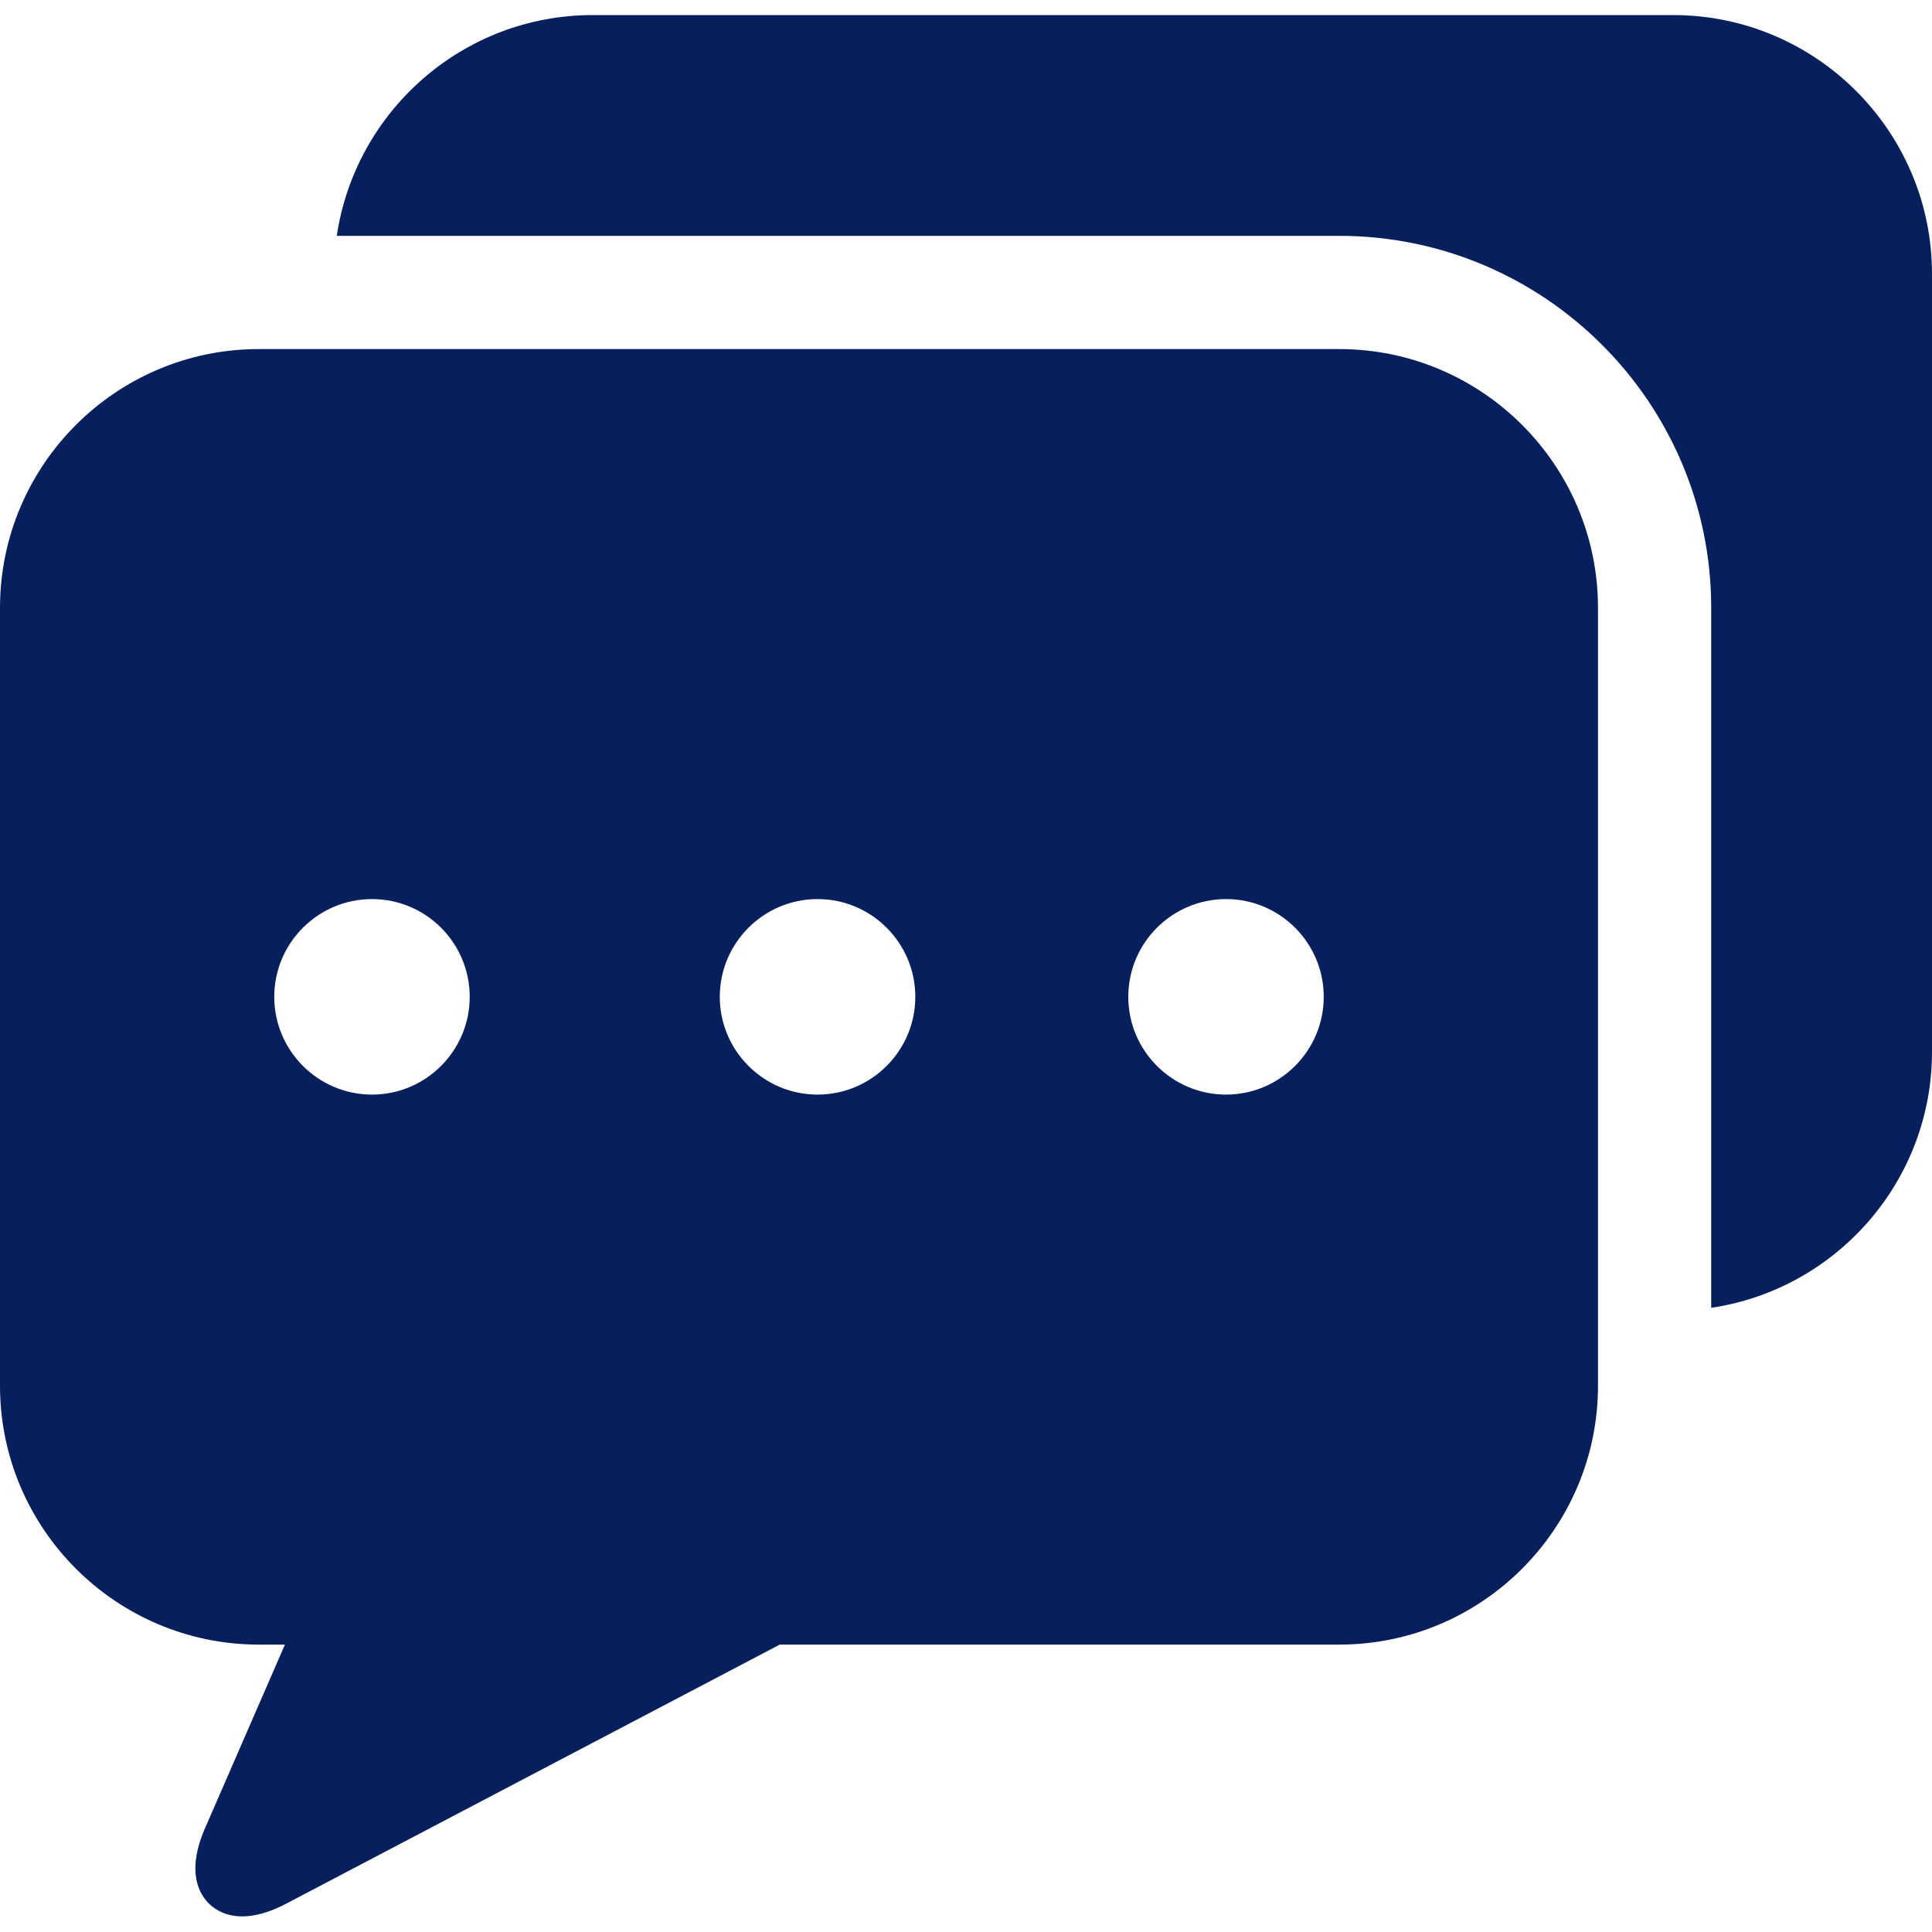
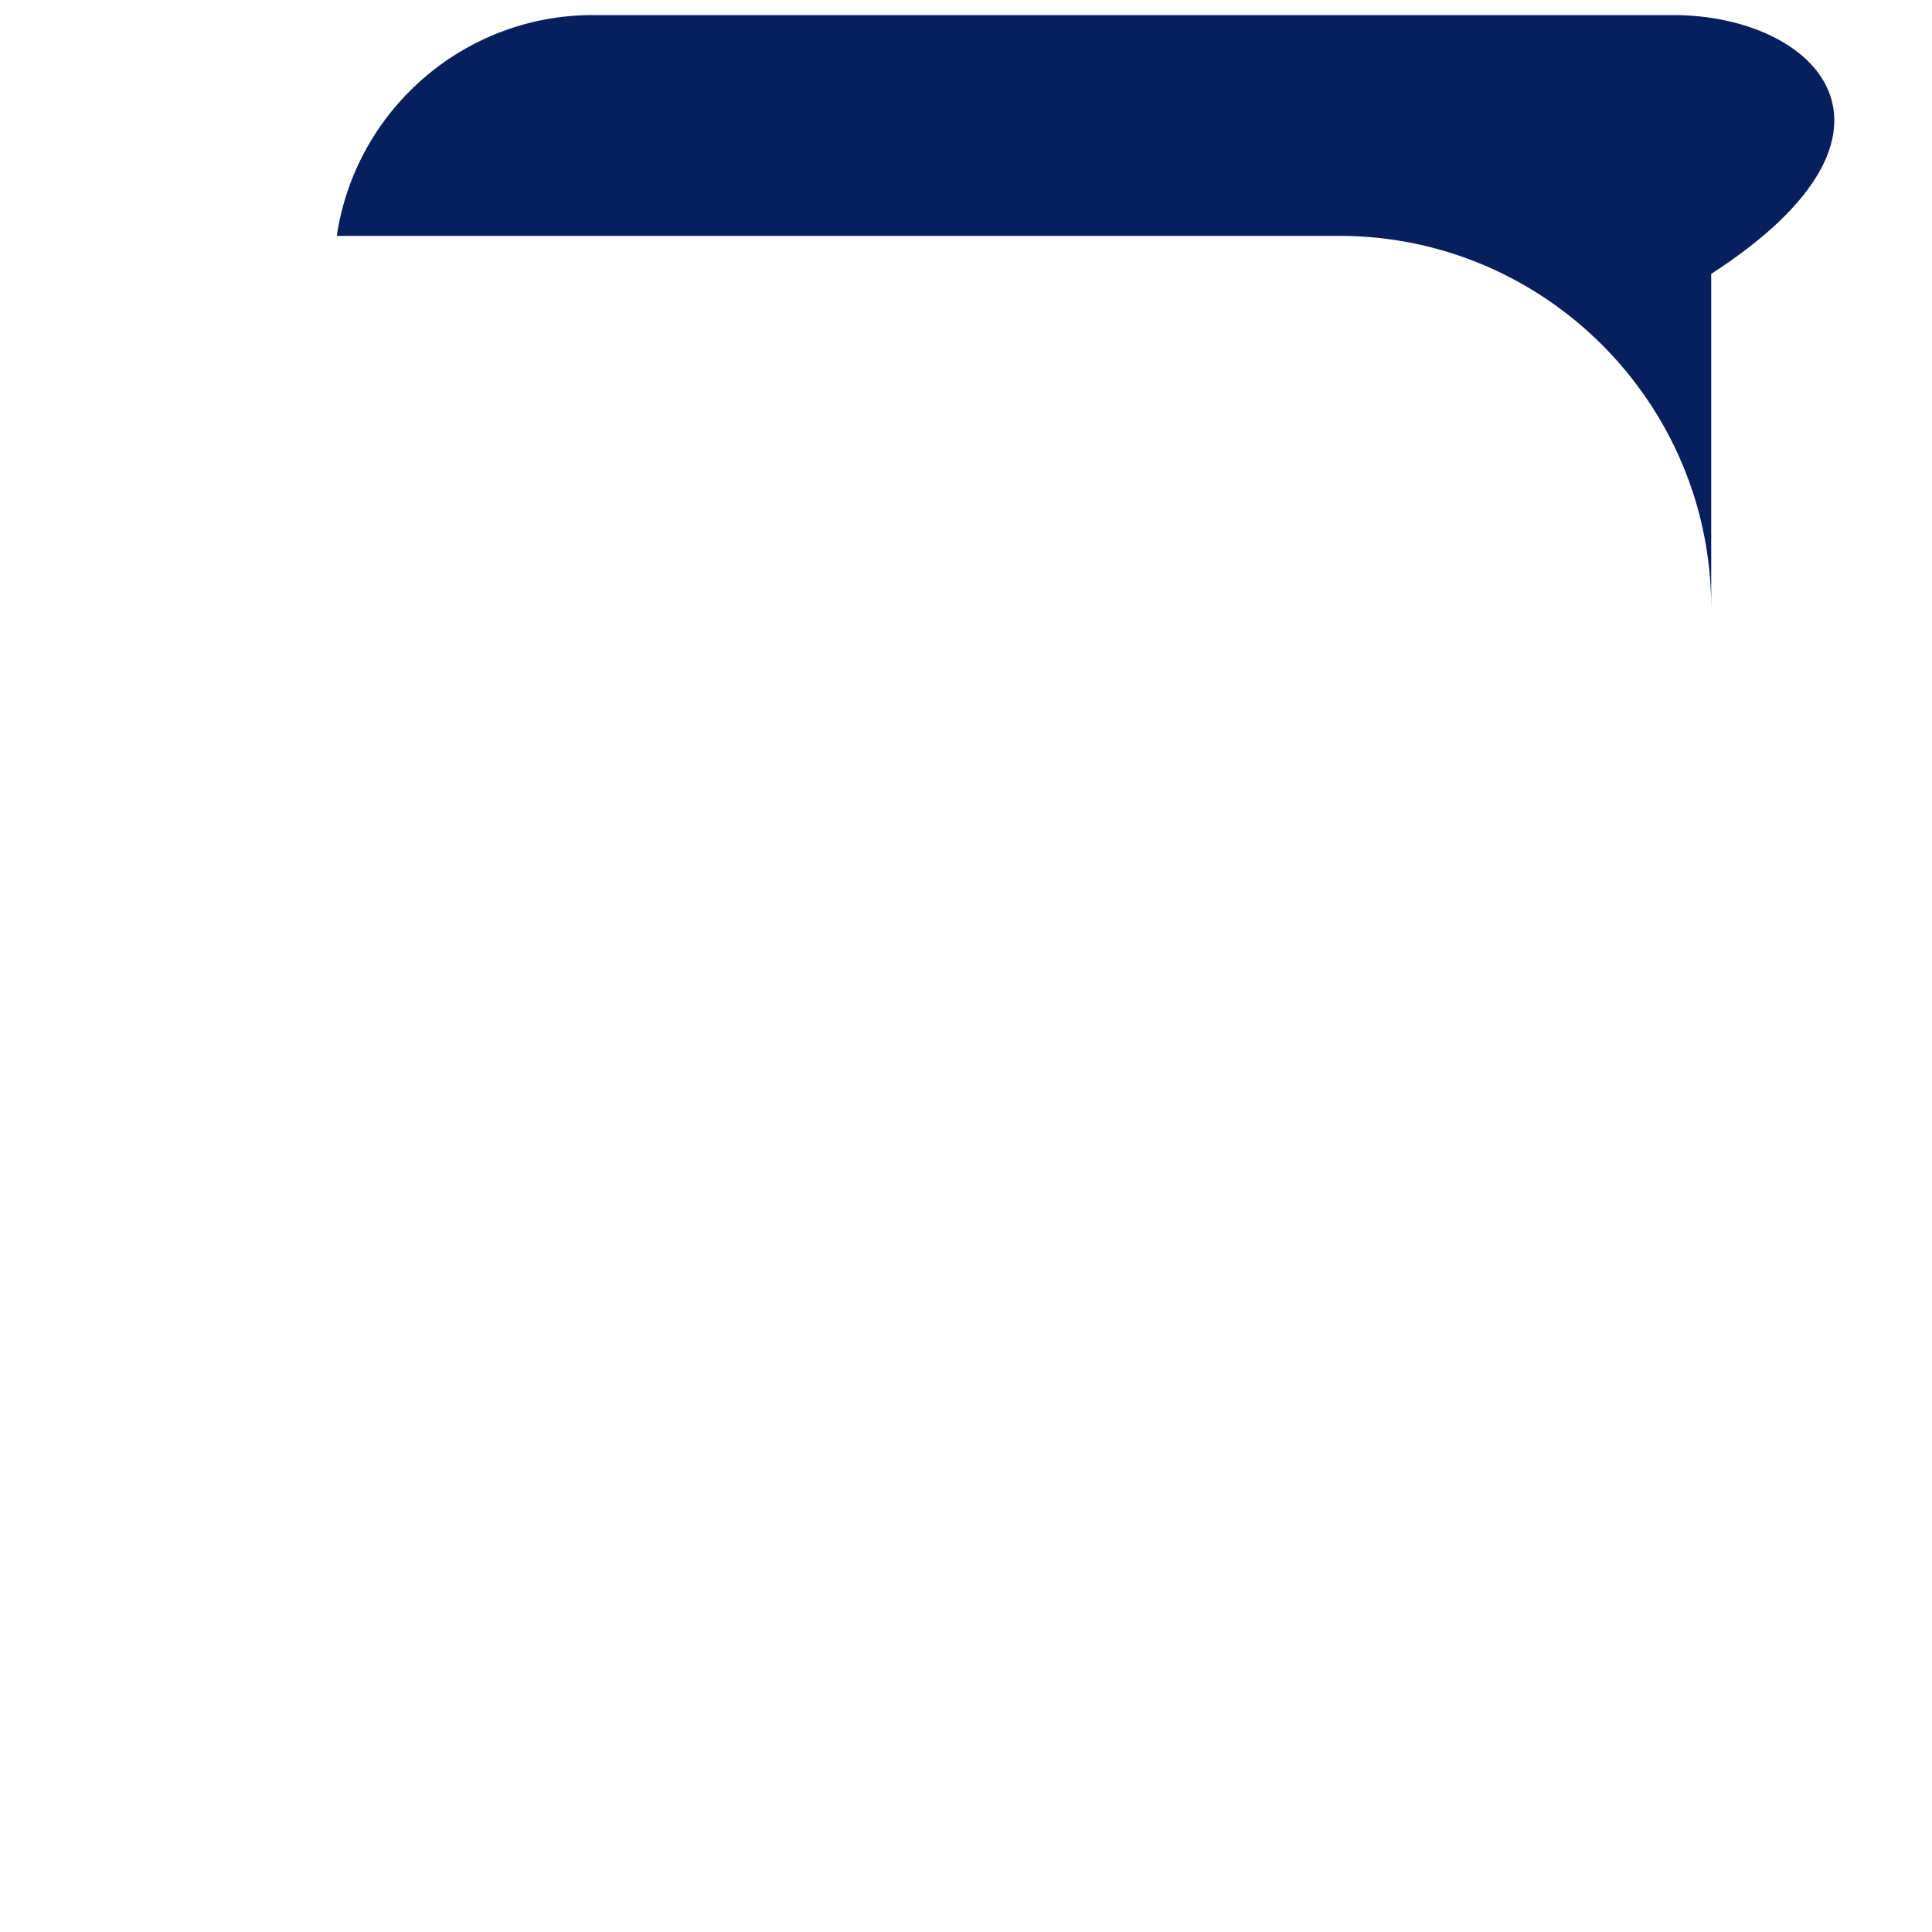
<svg xmlns="http://www.w3.org/2000/svg" width="25" height="25" viewBox="0 0 25 25" fill="none">
  <g clip-path="url(#clip0_2338_6402)">
-     <path d="M17.33 4.517H3.349C1.502 4.517 0 6.019 0 7.866V17.931C0 19.778 1.502 21.281 3.349 21.281H3.687L2.653 23.657C2.403 24.232 2.585 24.522 2.715 24.643C2.792 24.714 2.926 24.798 3.135 24.798C3.284 24.798 3.472 24.755 3.704 24.633L10.09 21.281H17.33C19.176 21.281 20.678 19.778 20.678 17.931V7.866C20.678 6.019 19.176 4.517 17.33 4.517ZM4.814 14.164C4.116 14.164 3.549 13.596 3.549 12.899C3.549 12.201 4.116 11.634 4.814 11.634C5.511 11.634 6.078 12.201 6.078 12.899C6.078 13.596 5.511 14.164 4.814 14.164ZM10.579 14.164C9.882 14.164 9.314 13.596 9.314 12.899C9.314 12.201 9.882 11.634 10.579 11.634C11.277 11.634 11.844 12.201 11.844 12.899C11.844 13.596 11.277 14.164 10.579 14.164ZM15.865 14.164C15.167 14.164 14.6 13.596 14.6 12.899C14.6 12.201 15.167 11.634 15.865 11.634C16.562 11.634 17.129 12.201 17.129 12.899C17.129 13.596 16.562 14.164 15.865 14.164Z" fill="#07205D" />
-     <path d="M21.651 0.195H7.67C5.991 0.195 4.597 1.438 4.358 3.052H17.33C19.984 3.052 22.143 5.211 22.143 7.866V16.923C23.757 16.684 25 15.29 25 13.61V3.544C25 1.698 23.498 0.195 21.651 0.195Z" fill="#07205D" />
+     <path d="M21.651 0.195H7.67C5.991 0.195 4.597 1.438 4.358 3.052H17.33C19.984 3.052 22.143 5.211 22.143 7.866V16.923V3.544C25 1.698 23.498 0.195 21.651 0.195Z" fill="#07205D" />
  </g>
  <defs>
    <clipPath id="clip0_2338_6402">
      <rect width="25" height="25" fill="white" />
    </clipPath>
  </defs>
</svg>